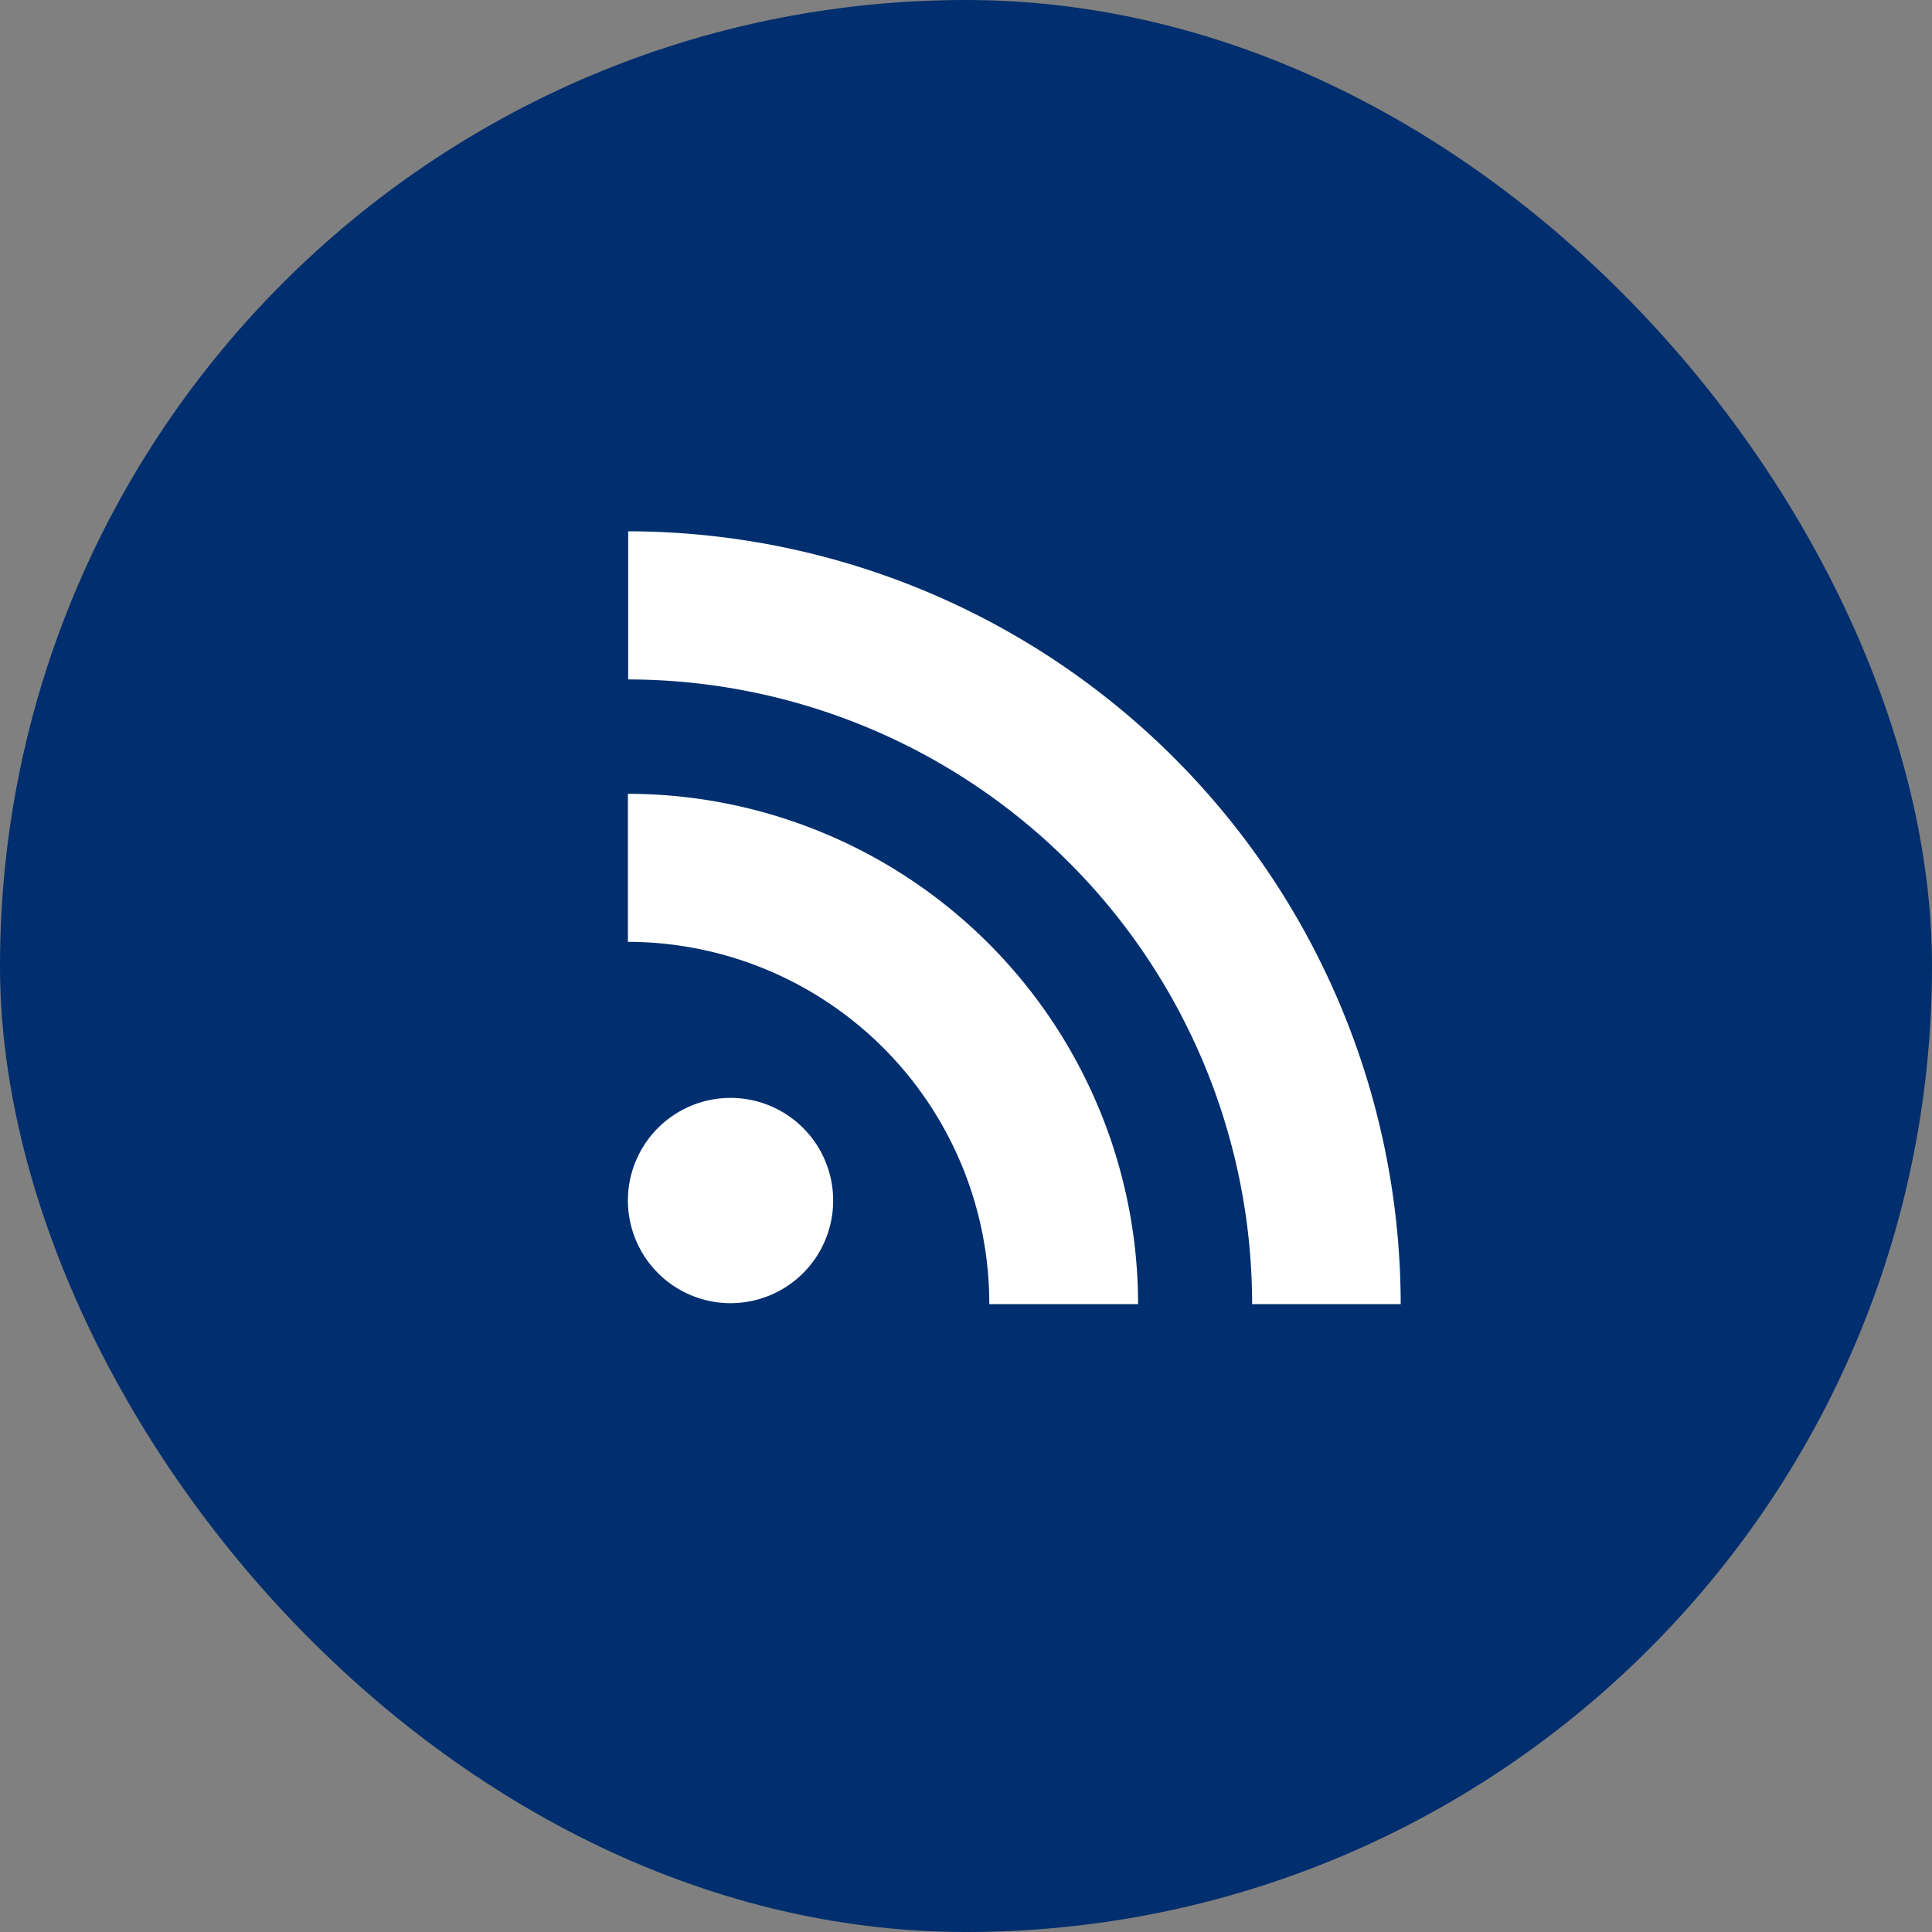
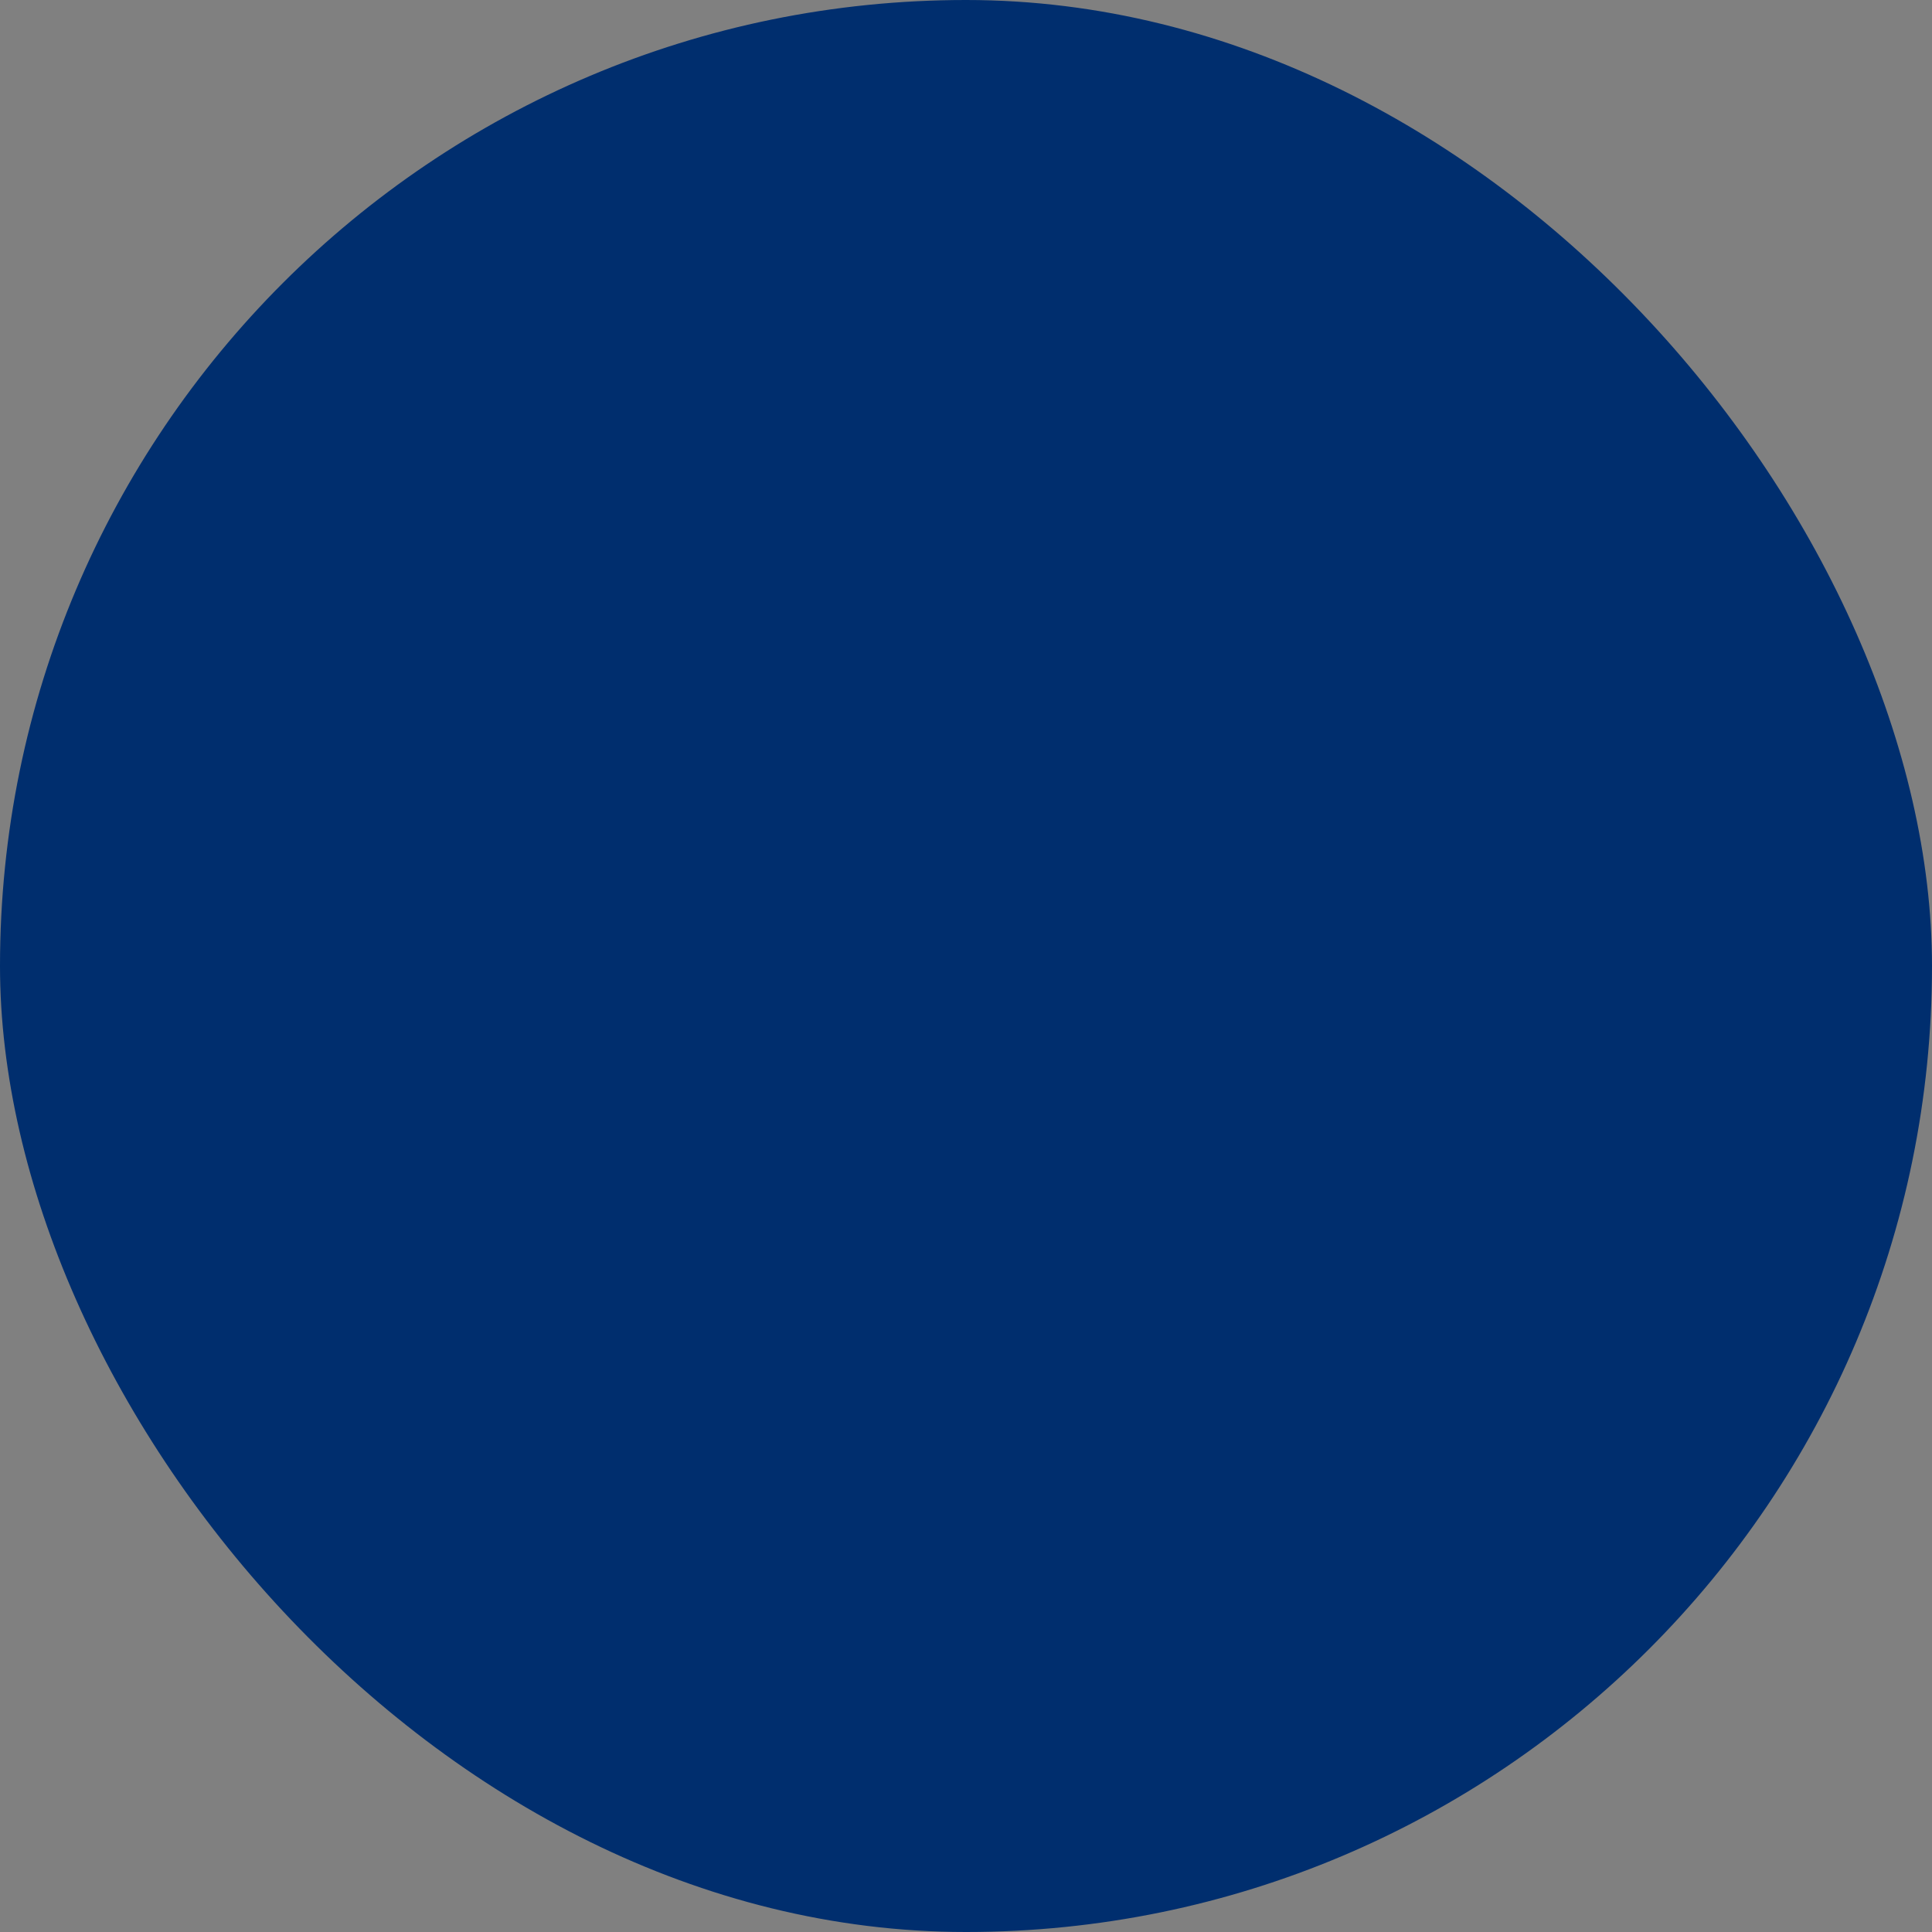
<svg xmlns="http://www.w3.org/2000/svg" id="icon_sns_rss_on.svg" width="40" height="40" viewBox="0 0 40 40">
  <rect x="0" y="0" width="40" height="40" fill="#808080" stroke="none" />
  <defs>
    <style>
      .cls-1 {
        fill: #002e6e;
      }

      .cls-2 {
        fill: #fff;
        fill-rule: evenodd;
      }
    </style>
  </defs>
  <rect id="長方形_2" data-name="長方形 2" class="cls-1" width="40" height="40" rx="20" ry="20" />
-   <path id="Forma_1" data-name="Forma 1" class="cls-2" d="M394.006,47v3.067A12.941,12.941,0,0,1,406.924,63H410A16.017,16.017,0,0,0,394.006,47Zm7.476,16h3.081A10.575,10.575,0,0,0,394,52.435V55.5A7.492,7.492,0,0,1,401.482,63Zm-5.352-.019A2.125,2.125,0,1,0,394,60.857,2.127,2.127,0,0,0,396.13,62.981Z" transform="translate(-381 -36)" />
</svg>